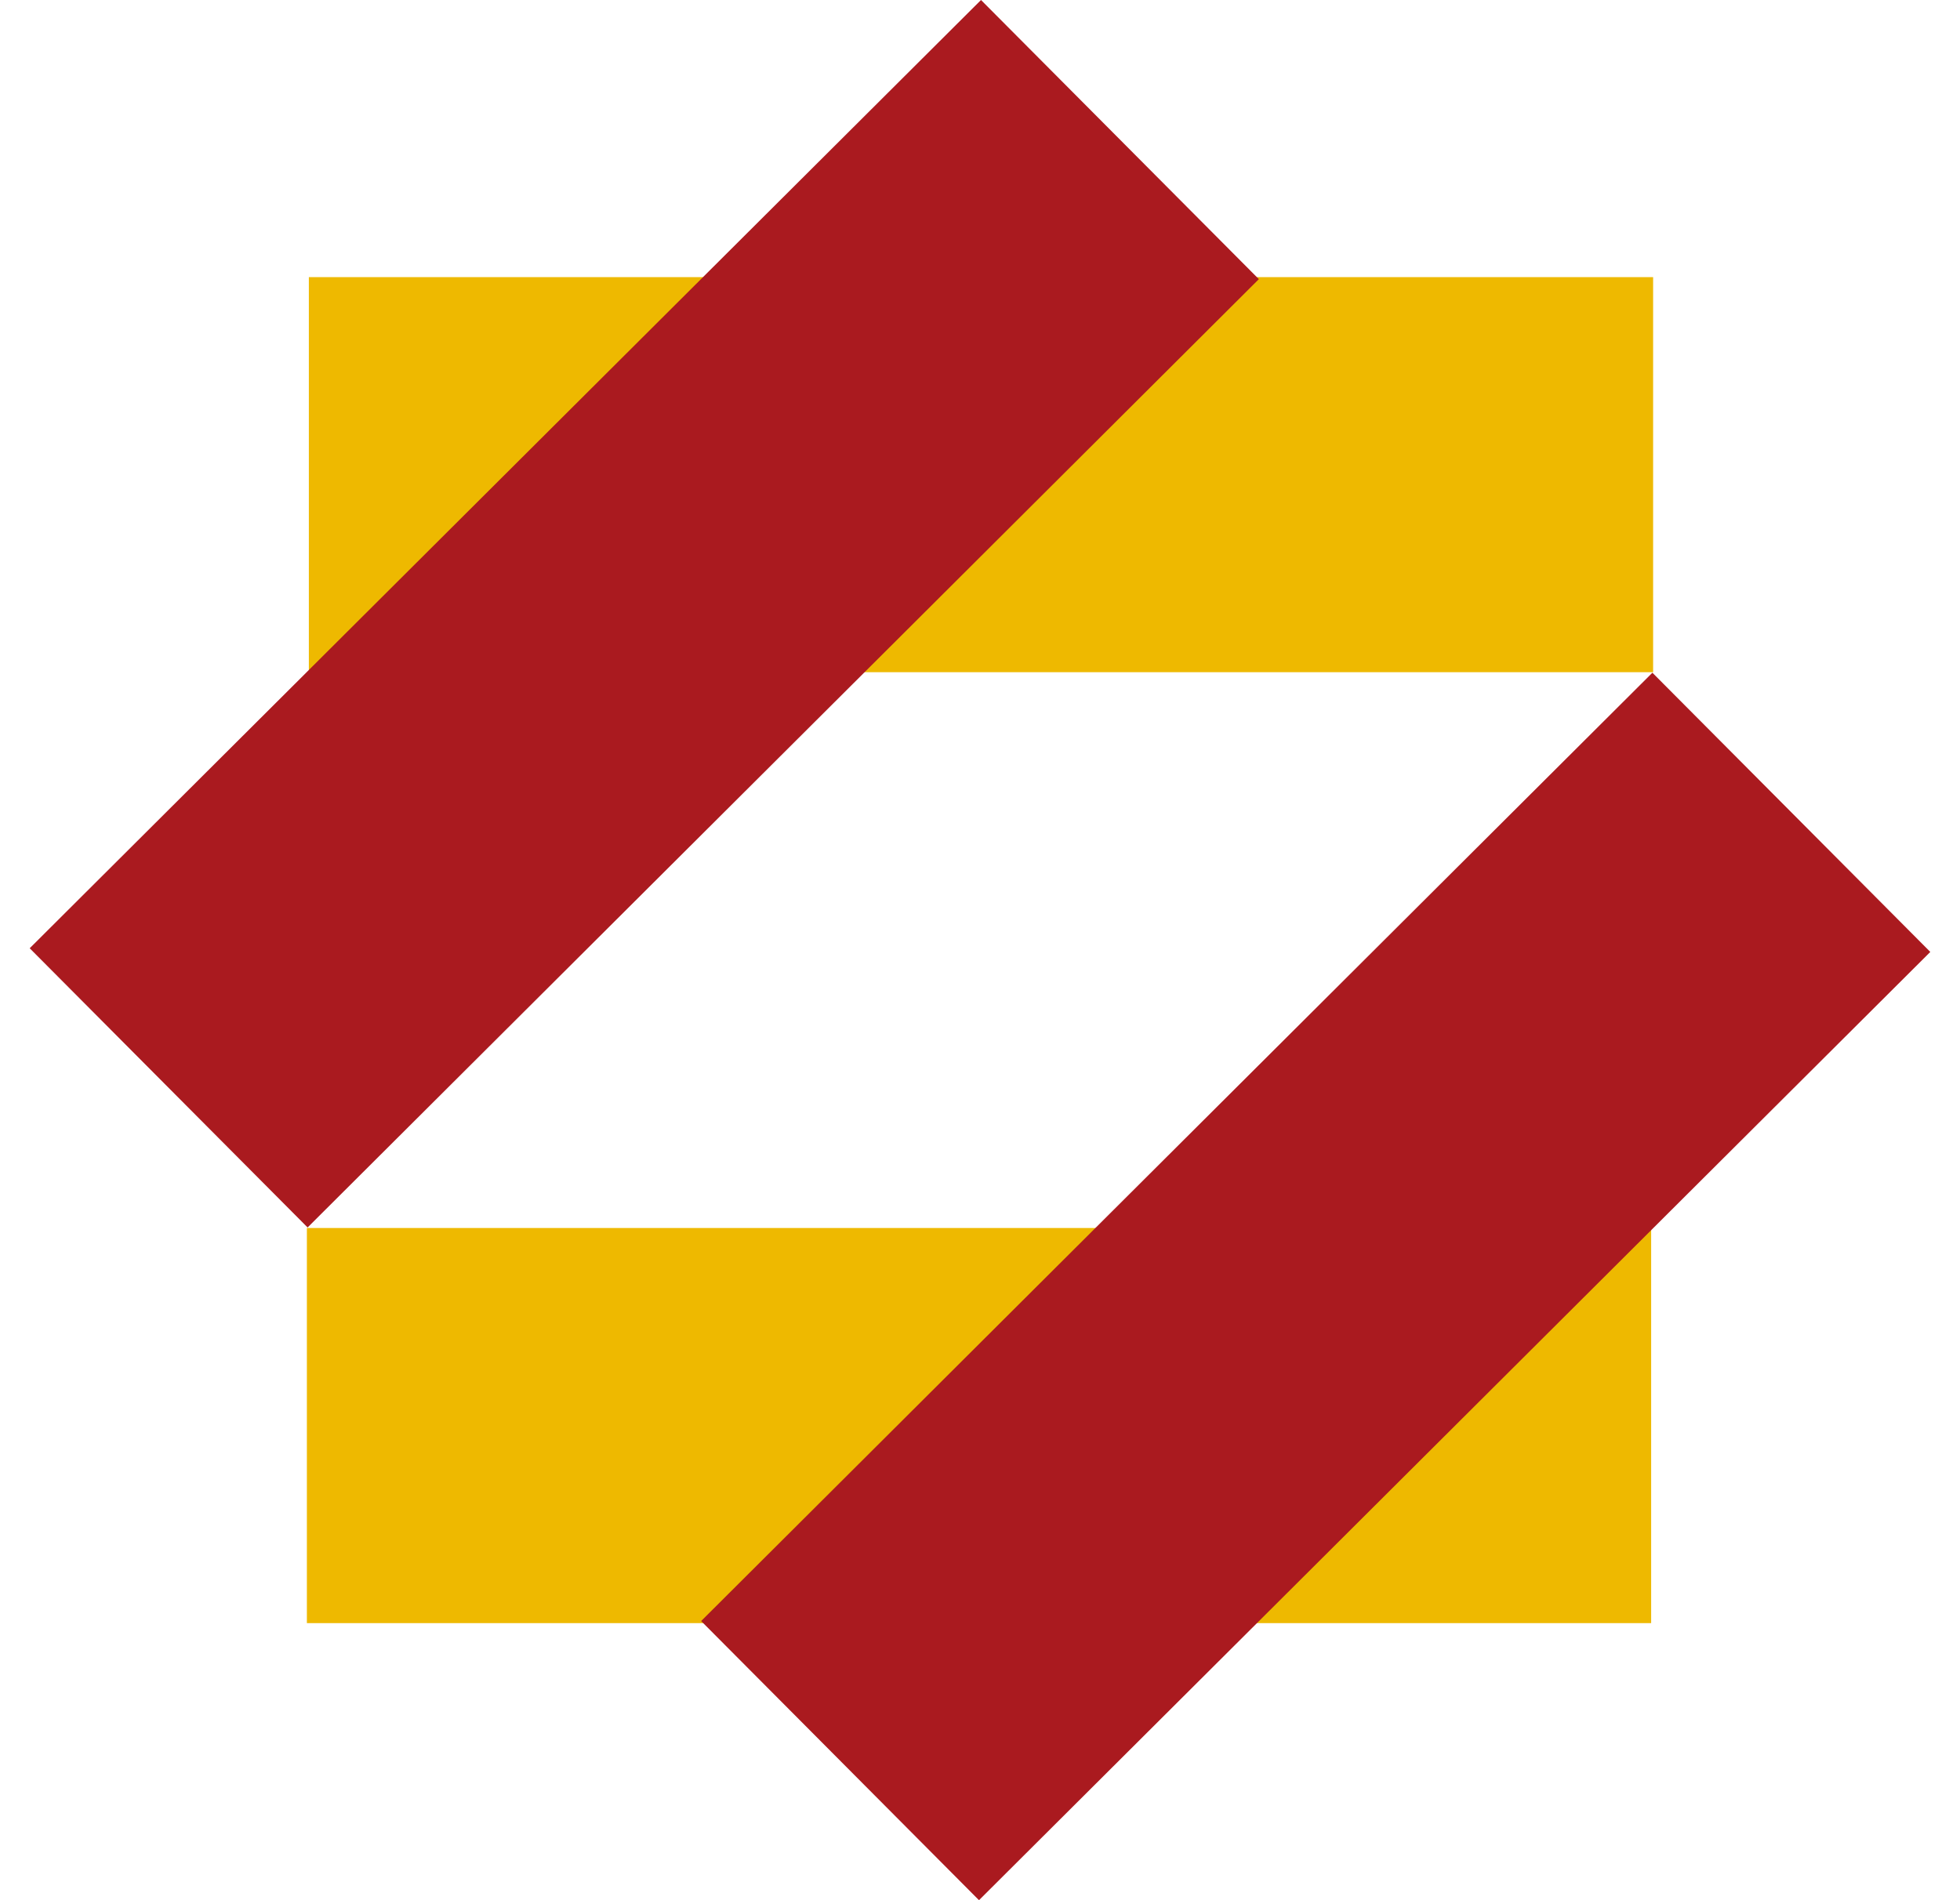
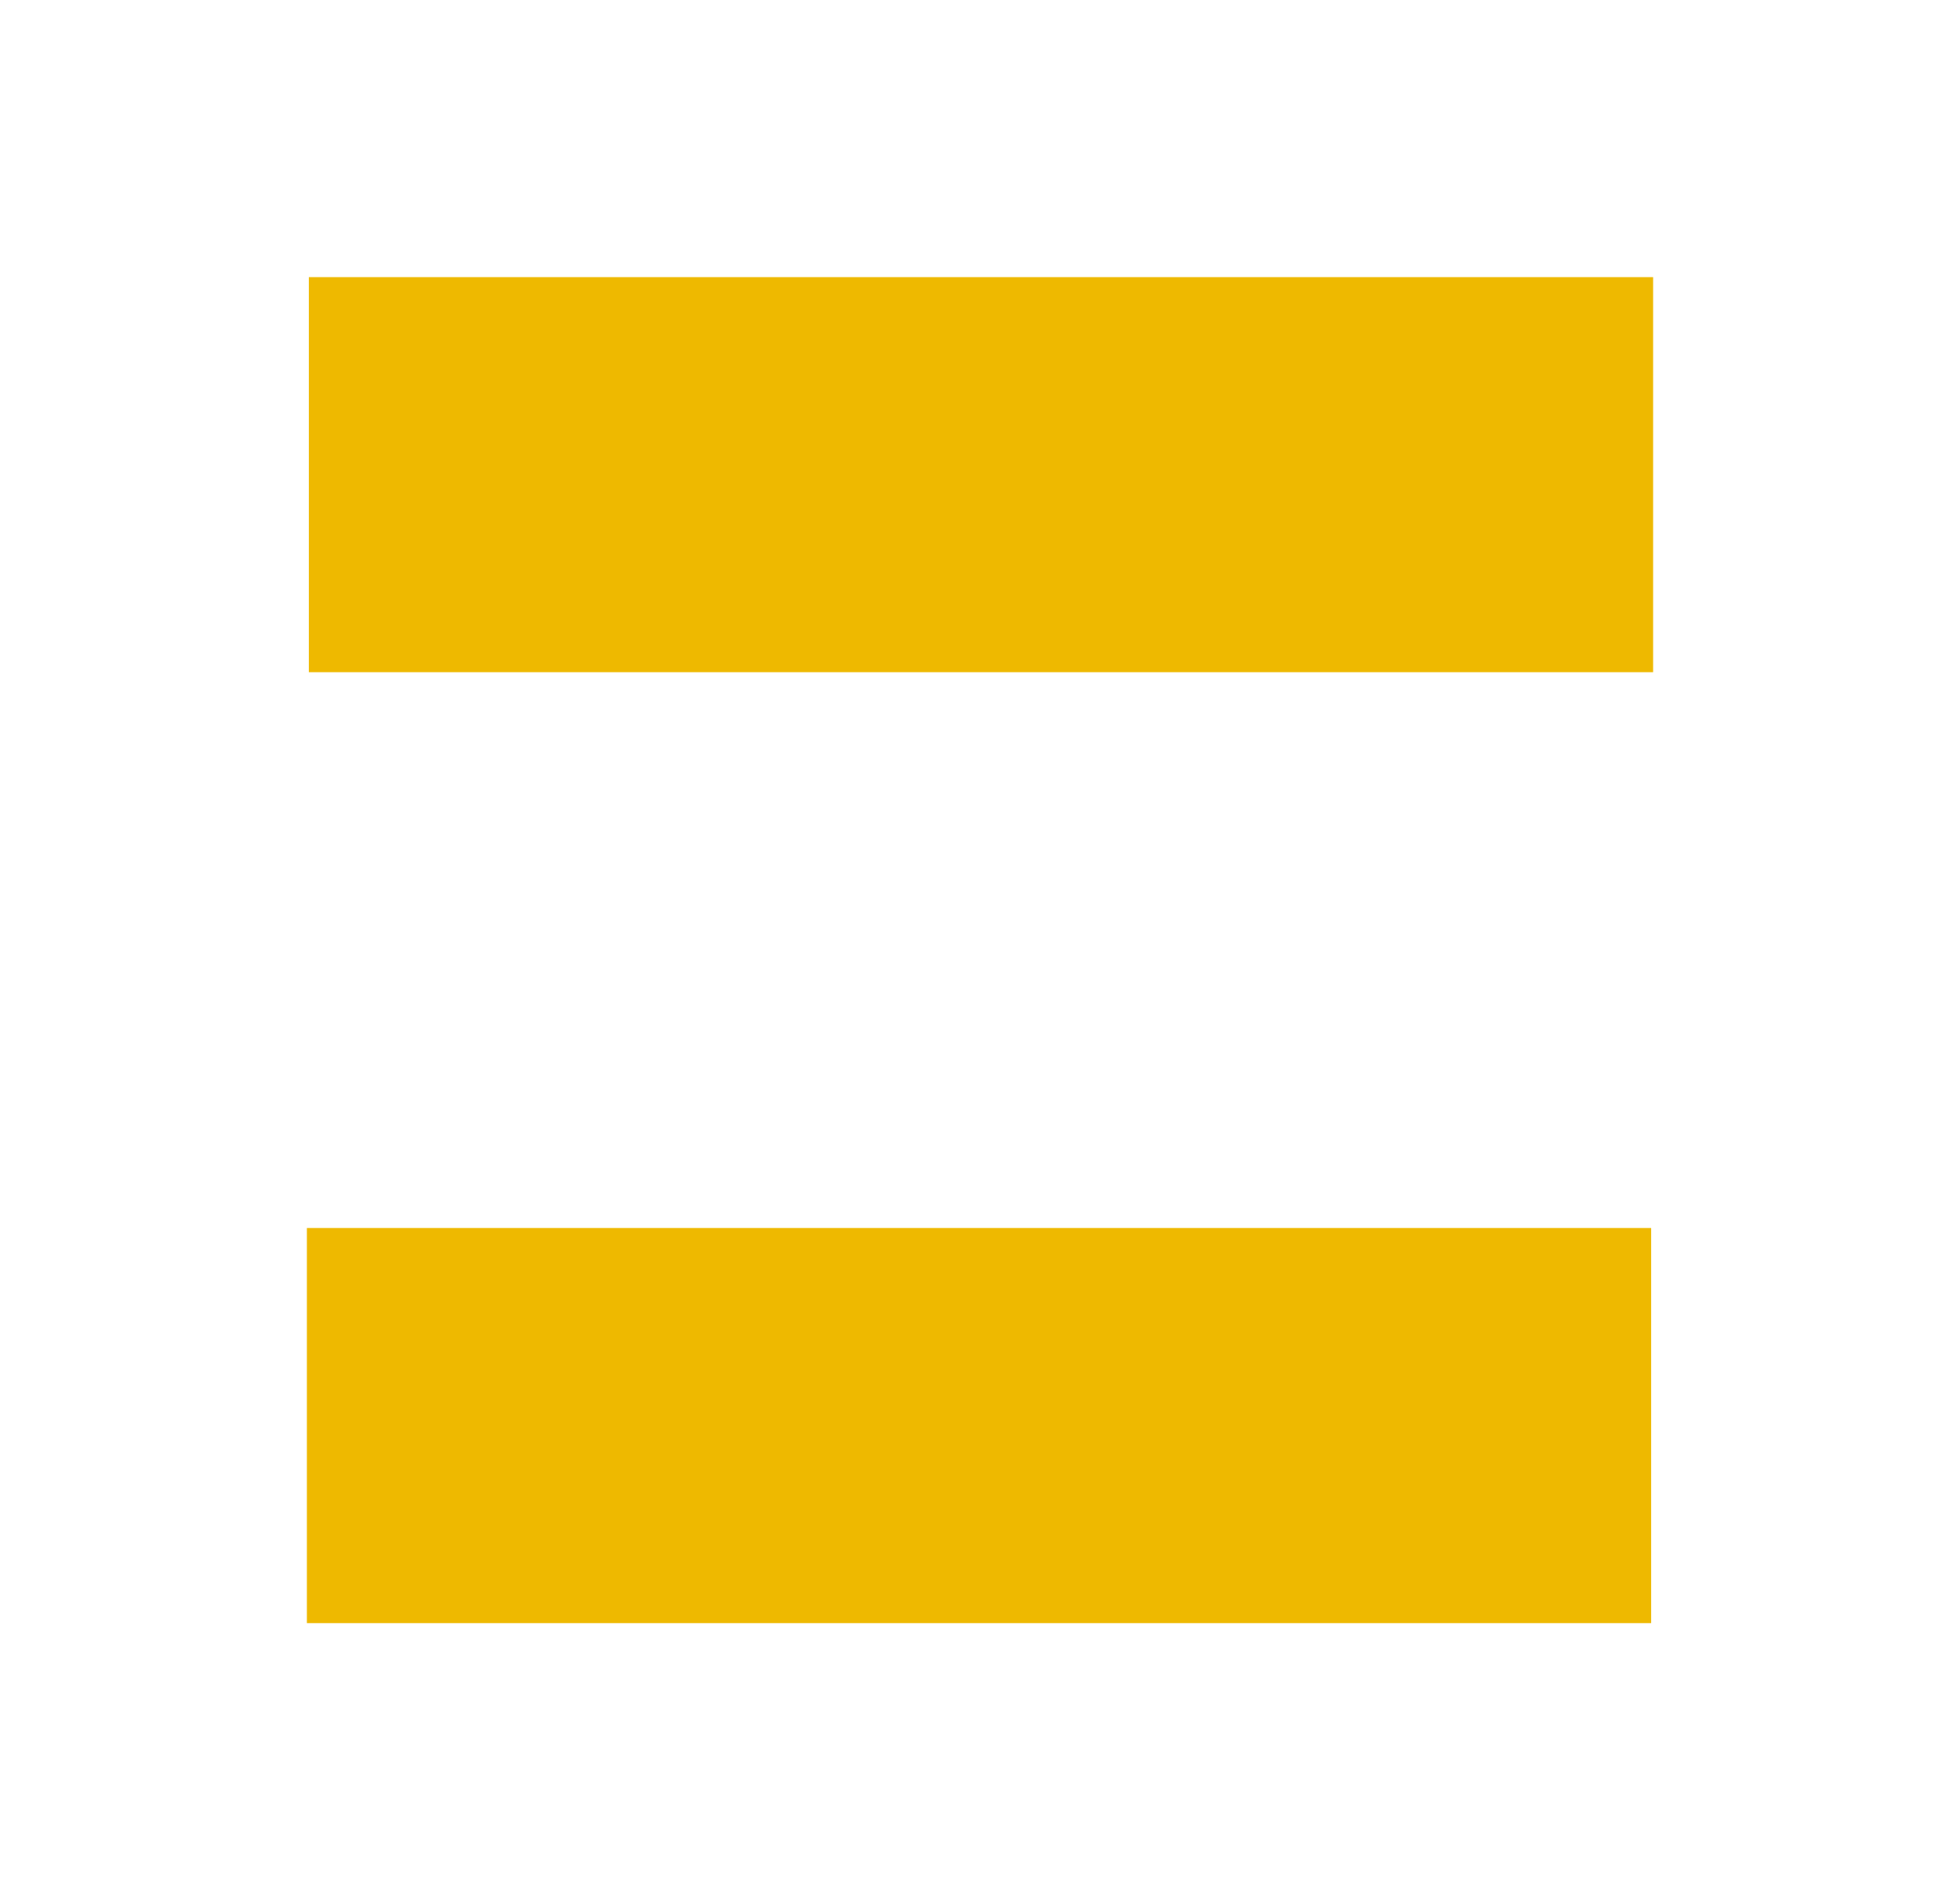
<svg xmlns="http://www.w3.org/2000/svg" width="33" height="32" viewBox="0 0 33 32" fill="none">
  <g clip-path="url(#clip0_1705_24108)">
    <path d="M5.167 27.334V20.68H27.8V27.334H5.167ZM5.2 11.32V4.667H27.833V11.32H5.2Z" fill="#EEB900" />
-     <path d="M11.805 27.299L27.821 11.329L32.5 16.031L16.483 32L11.805 27.299ZM0.5 15.969L16.517 0L21.195 4.701L5.179 20.671L0.5 15.969Z" fill="#AA1A1F" />
  </g>
  <defs>
    <clipPath id="clip0_1705_24108">
      <rect width="32" height="32" fill="white" transform="translate(0.5)" />
    </clipPath>
  </defs>
</svg>